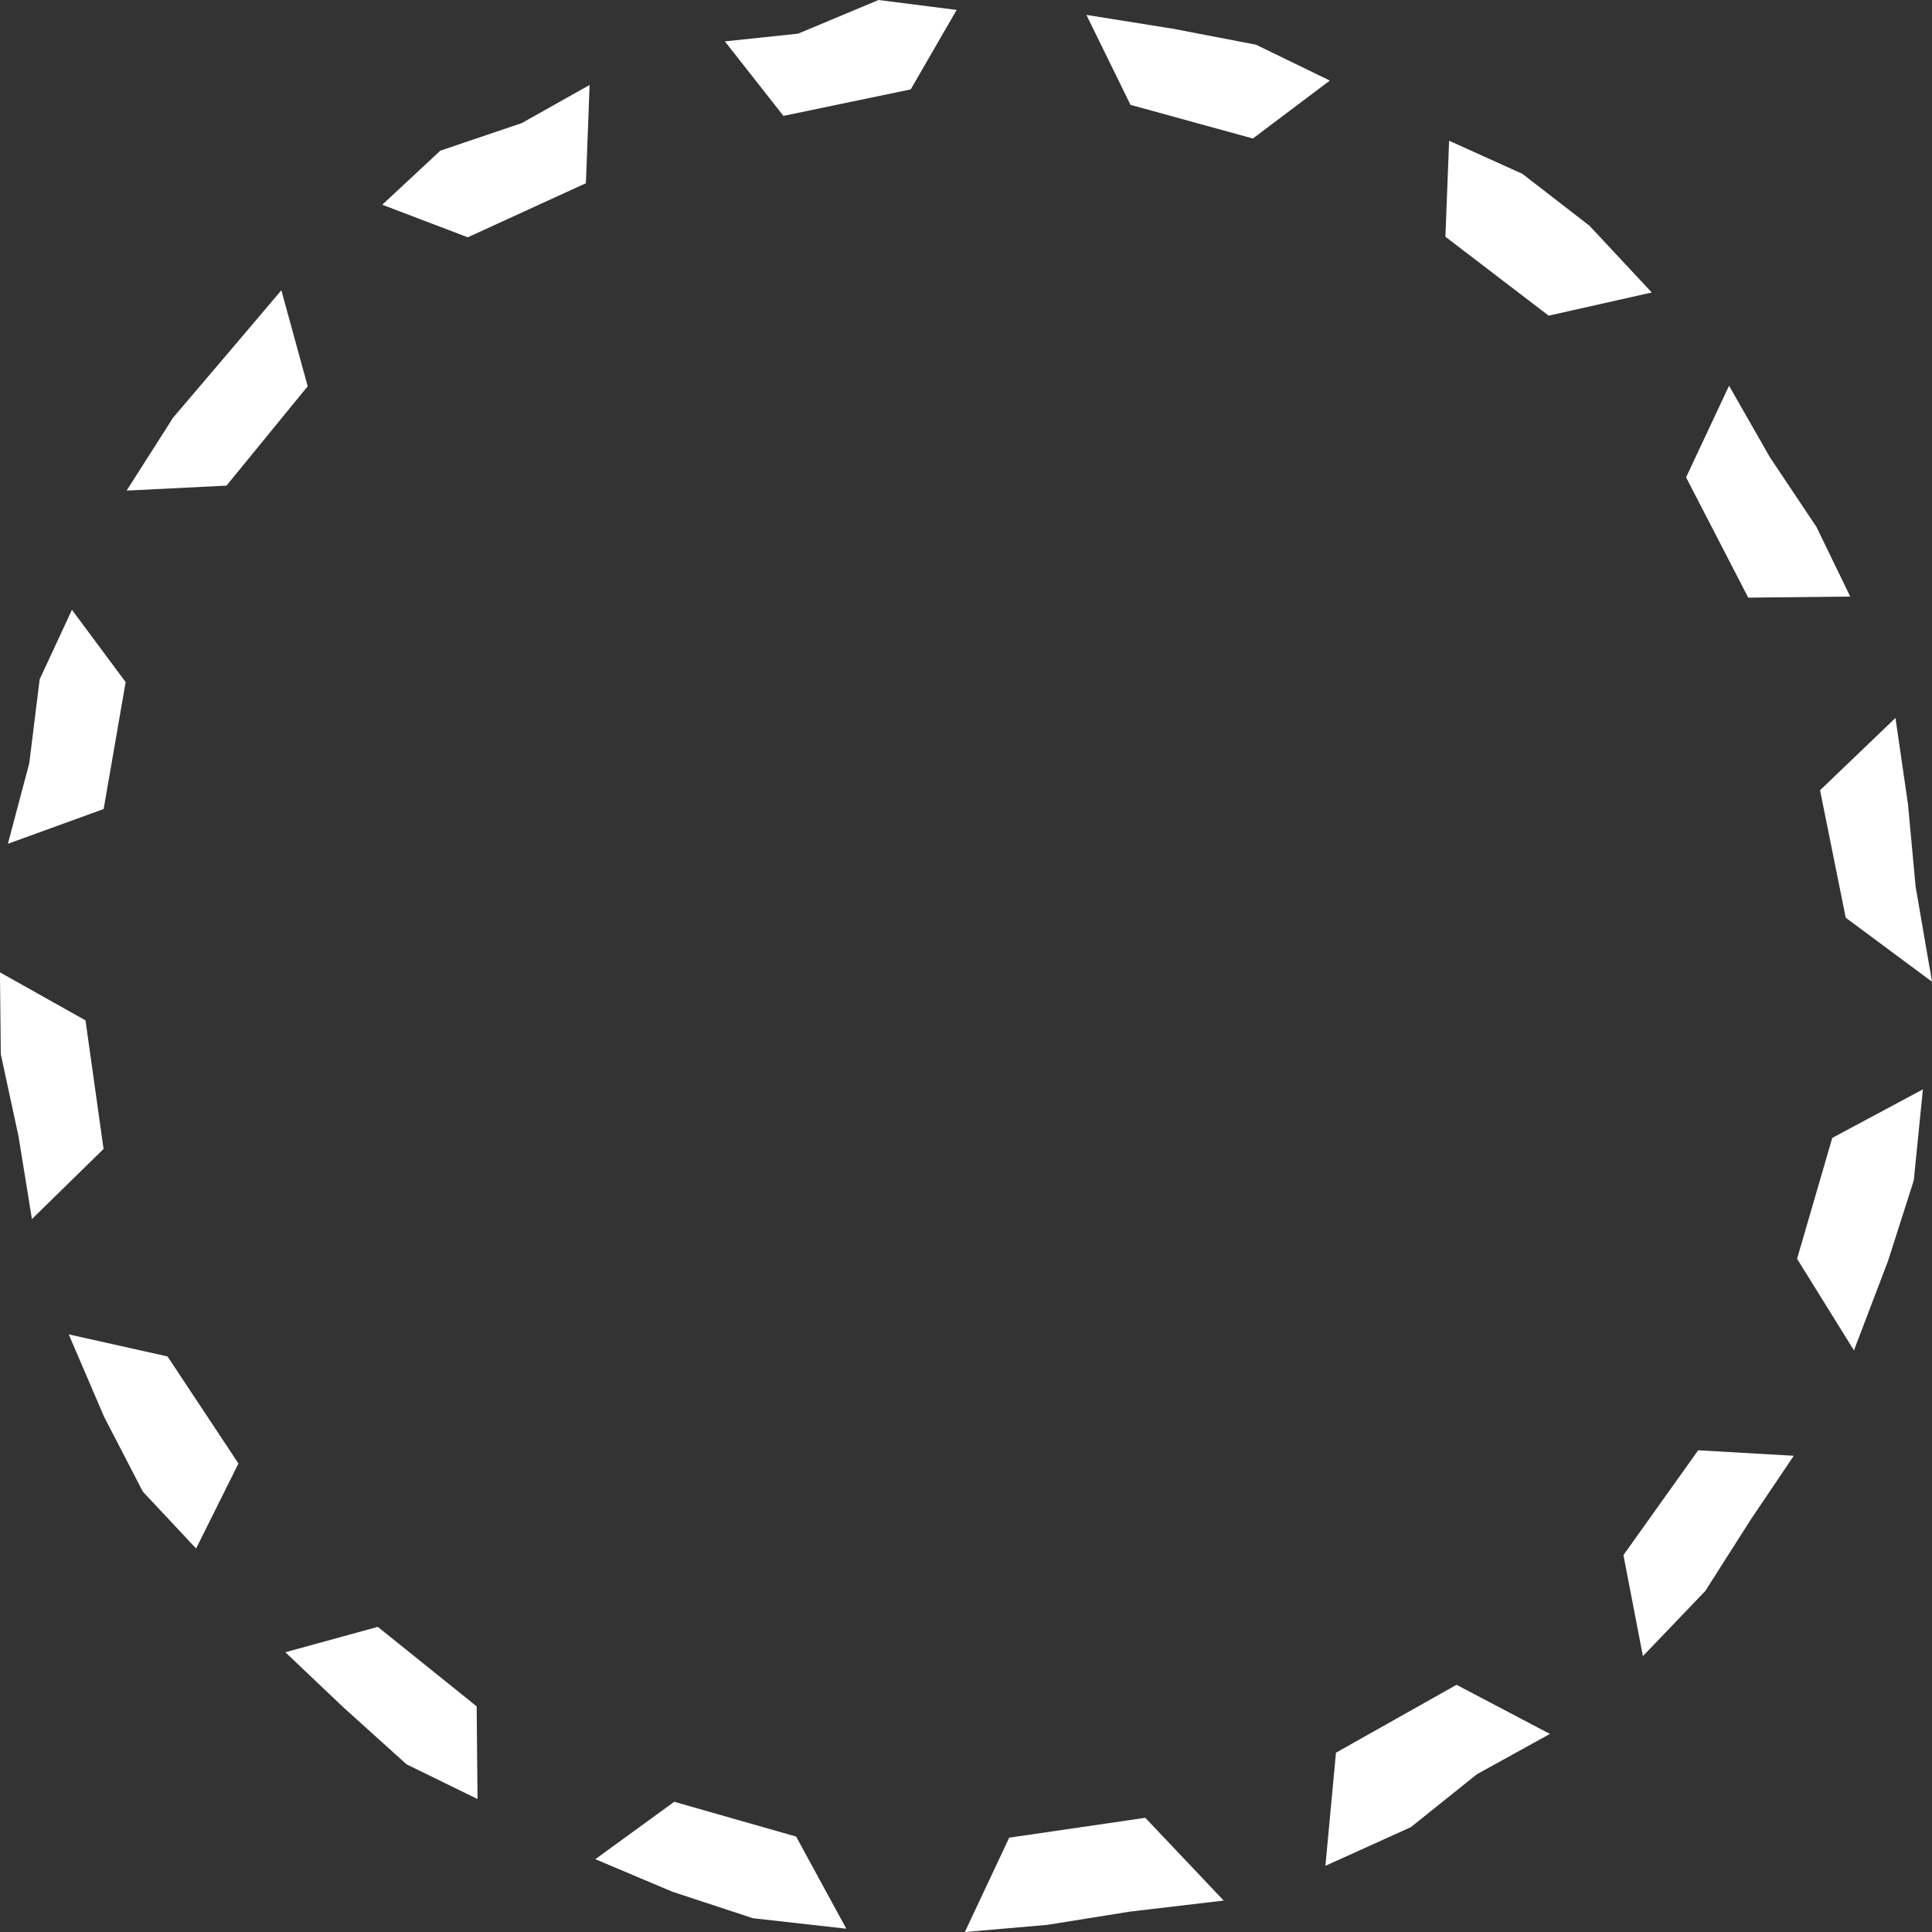
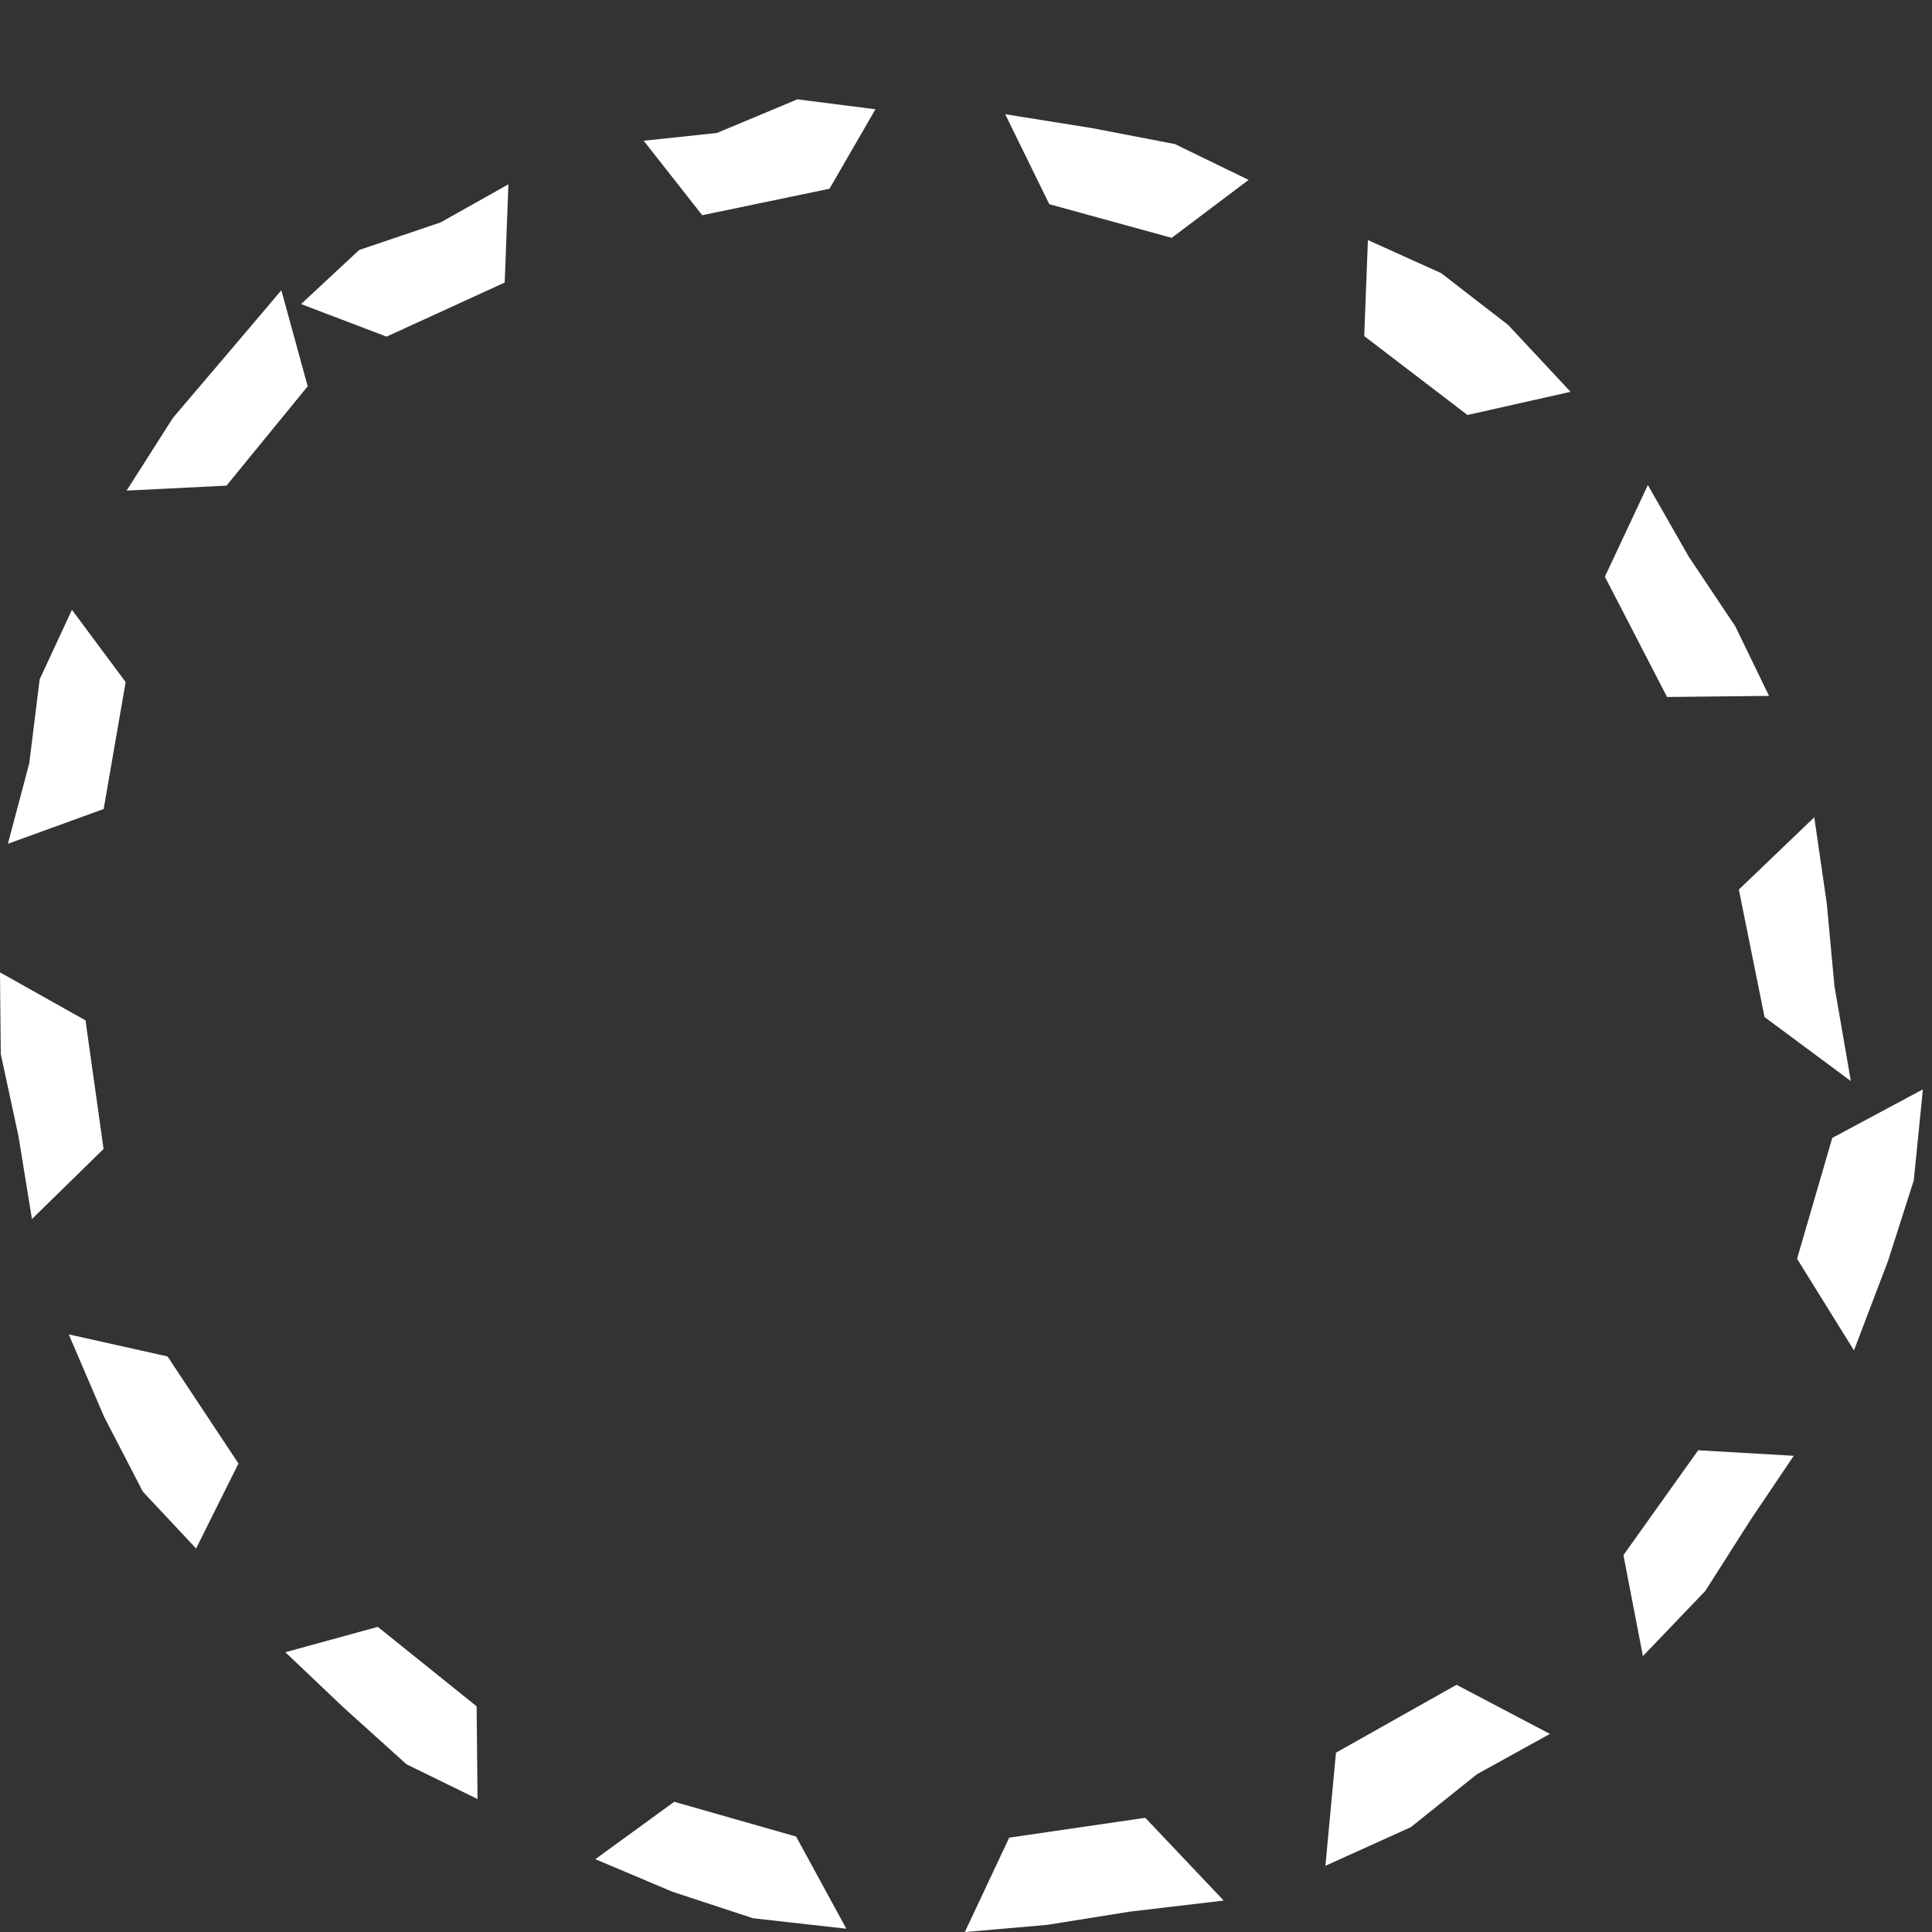
<svg xmlns="http://www.w3.org/2000/svg" width="350.094" height="350.1" viewBox="0 0 350.094 350.1">
  <rect x="0" y="0" width="350.094" height="350.1" fill="#333333" stroke="none" />
  <defs>
    <style>
      .cls-1 {
        fill: #fff;
        fill-rule: evenodd;
      }
    </style>
  </defs>
-   <path id="deco_calndar02.svg" class="cls-1" d="M459.019,11915.6l10.309,16.6,6.171-16.2,4.668-14.6,1.654-16.5-16.425,8.8Zm-31.465,53.7,3.531,18.3,11.3-11.8,8.216-12.9,7.818-11.6-17.318-1Zm-52.089,35.8-1.915,20.5,15.476-7,11.989-9.6,13.218-7.3-16.925-8.9Zm-59.212,15.4-8.042,17.1,14.947-1.3,14.97-2.4,16.993-2-14.21-15Zm-60.7-6.5-14.3,10.4,13.97,5.9,14.6,4.8,16.915,1.9-9.1-16.7Zm-53.719-31.7-16.751,4.6,10.529,10,11.42,10.3,12.875,6.3-0.162-16.8Zm-56-53,6.388,14.9,7.037,13.6,9.651,10.3,7.675-15.4-12.852-19.4Zm3.035-56.9-15.5-8.7,0.149,14.8,3.21,14.9,2.435,15,12.979-12.7Zm7.275-61.3-9.732-13.1-5.85,12.6-1.881,15.2-3.874,14.6,17.353-6.3Zm32.988-53.6-4.772-17.4-9.756,11.5-9.876,11.6-8.409,13.2,18.1-.9Zm24.043-42.7-10.535,9.8,15.5,5.9,21.406-9.8,0.669-17.8-12.28,6.9Zm64.817-21.2-13.262,1.4,10.607,13.5,23.067-4.8,8.323-14.4-14.154-1.8Zm82.98,2-15.083-2.9-15.647-2.5,7.985,16.3,22.181,6.1,13.941-10.5Zm71.715,44.9-11.29-12.1-12.152-9.4-13.279-6-0.67,17.4,18.711,14.3Zm35.963,55.1-6.108-12.6-8.42-12.6-7.428-13-7.788,16.6,11.264,21.8Zm-0.811,58.2,15.637,11.6-2.969-17.2-1.394-15-2.265-15.6-13.665,13.1Z" transform="translate(-133.375 -11687.5)" />
+   <path id="deco_calndar02.svg" class="cls-1" d="M459.019,11915.6l10.309,16.6,6.171-16.2,4.668-14.6,1.654-16.5-16.425,8.8Zm-31.465,53.7,3.531,18.3,11.3-11.8,8.216-12.9,7.818-11.6-17.318-1Zm-52.089,35.8-1.915,20.5,15.476-7,11.989-9.6,13.218-7.3-16.925-8.9Zm-59.212,15.4-8.042,17.1,14.947-1.3,14.97-2.4,16.993-2-14.21-15Zm-60.7-6.5-14.3,10.4,13.97,5.9,14.6,4.8,16.915,1.9-9.1-16.7Zm-53.719-31.7-16.751,4.6,10.529,10,11.42,10.3,12.875,6.3-0.162-16.8Zm-56-53,6.388,14.9,7.037,13.6,9.651,10.3,7.675-15.4-12.852-19.4Zm3.035-56.9-15.5-8.7,0.149,14.8,3.21,14.9,2.435,15,12.979-12.7Zm7.275-61.3-9.732-13.1-5.85,12.6-1.881,15.2-3.874,14.6,17.353-6.3Zm32.988-53.6-4.772-17.4-9.756,11.5-9.876,11.6-8.409,13.2,18.1-.9m24.043-42.7-10.535,9.8,15.5,5.9,21.406-9.8,0.669-17.8-12.28,6.9Zm64.817-21.2-13.262,1.4,10.607,13.5,23.067-4.8,8.323-14.4-14.154-1.8Zm82.98,2-15.083-2.9-15.647-2.5,7.985,16.3,22.181,6.1,13.941-10.5Zm71.715,44.9-11.29-12.1-12.152-9.4-13.279-6-0.67,17.4,18.711,14.3Zm35.963,55.1-6.108-12.6-8.42-12.6-7.428-13-7.788,16.6,11.264,21.8Zm-0.811,58.2,15.637,11.6-2.969-17.2-1.394-15-2.265-15.6-13.665,13.1Z" transform="translate(-133.375 -11687.5)" />
</svg>